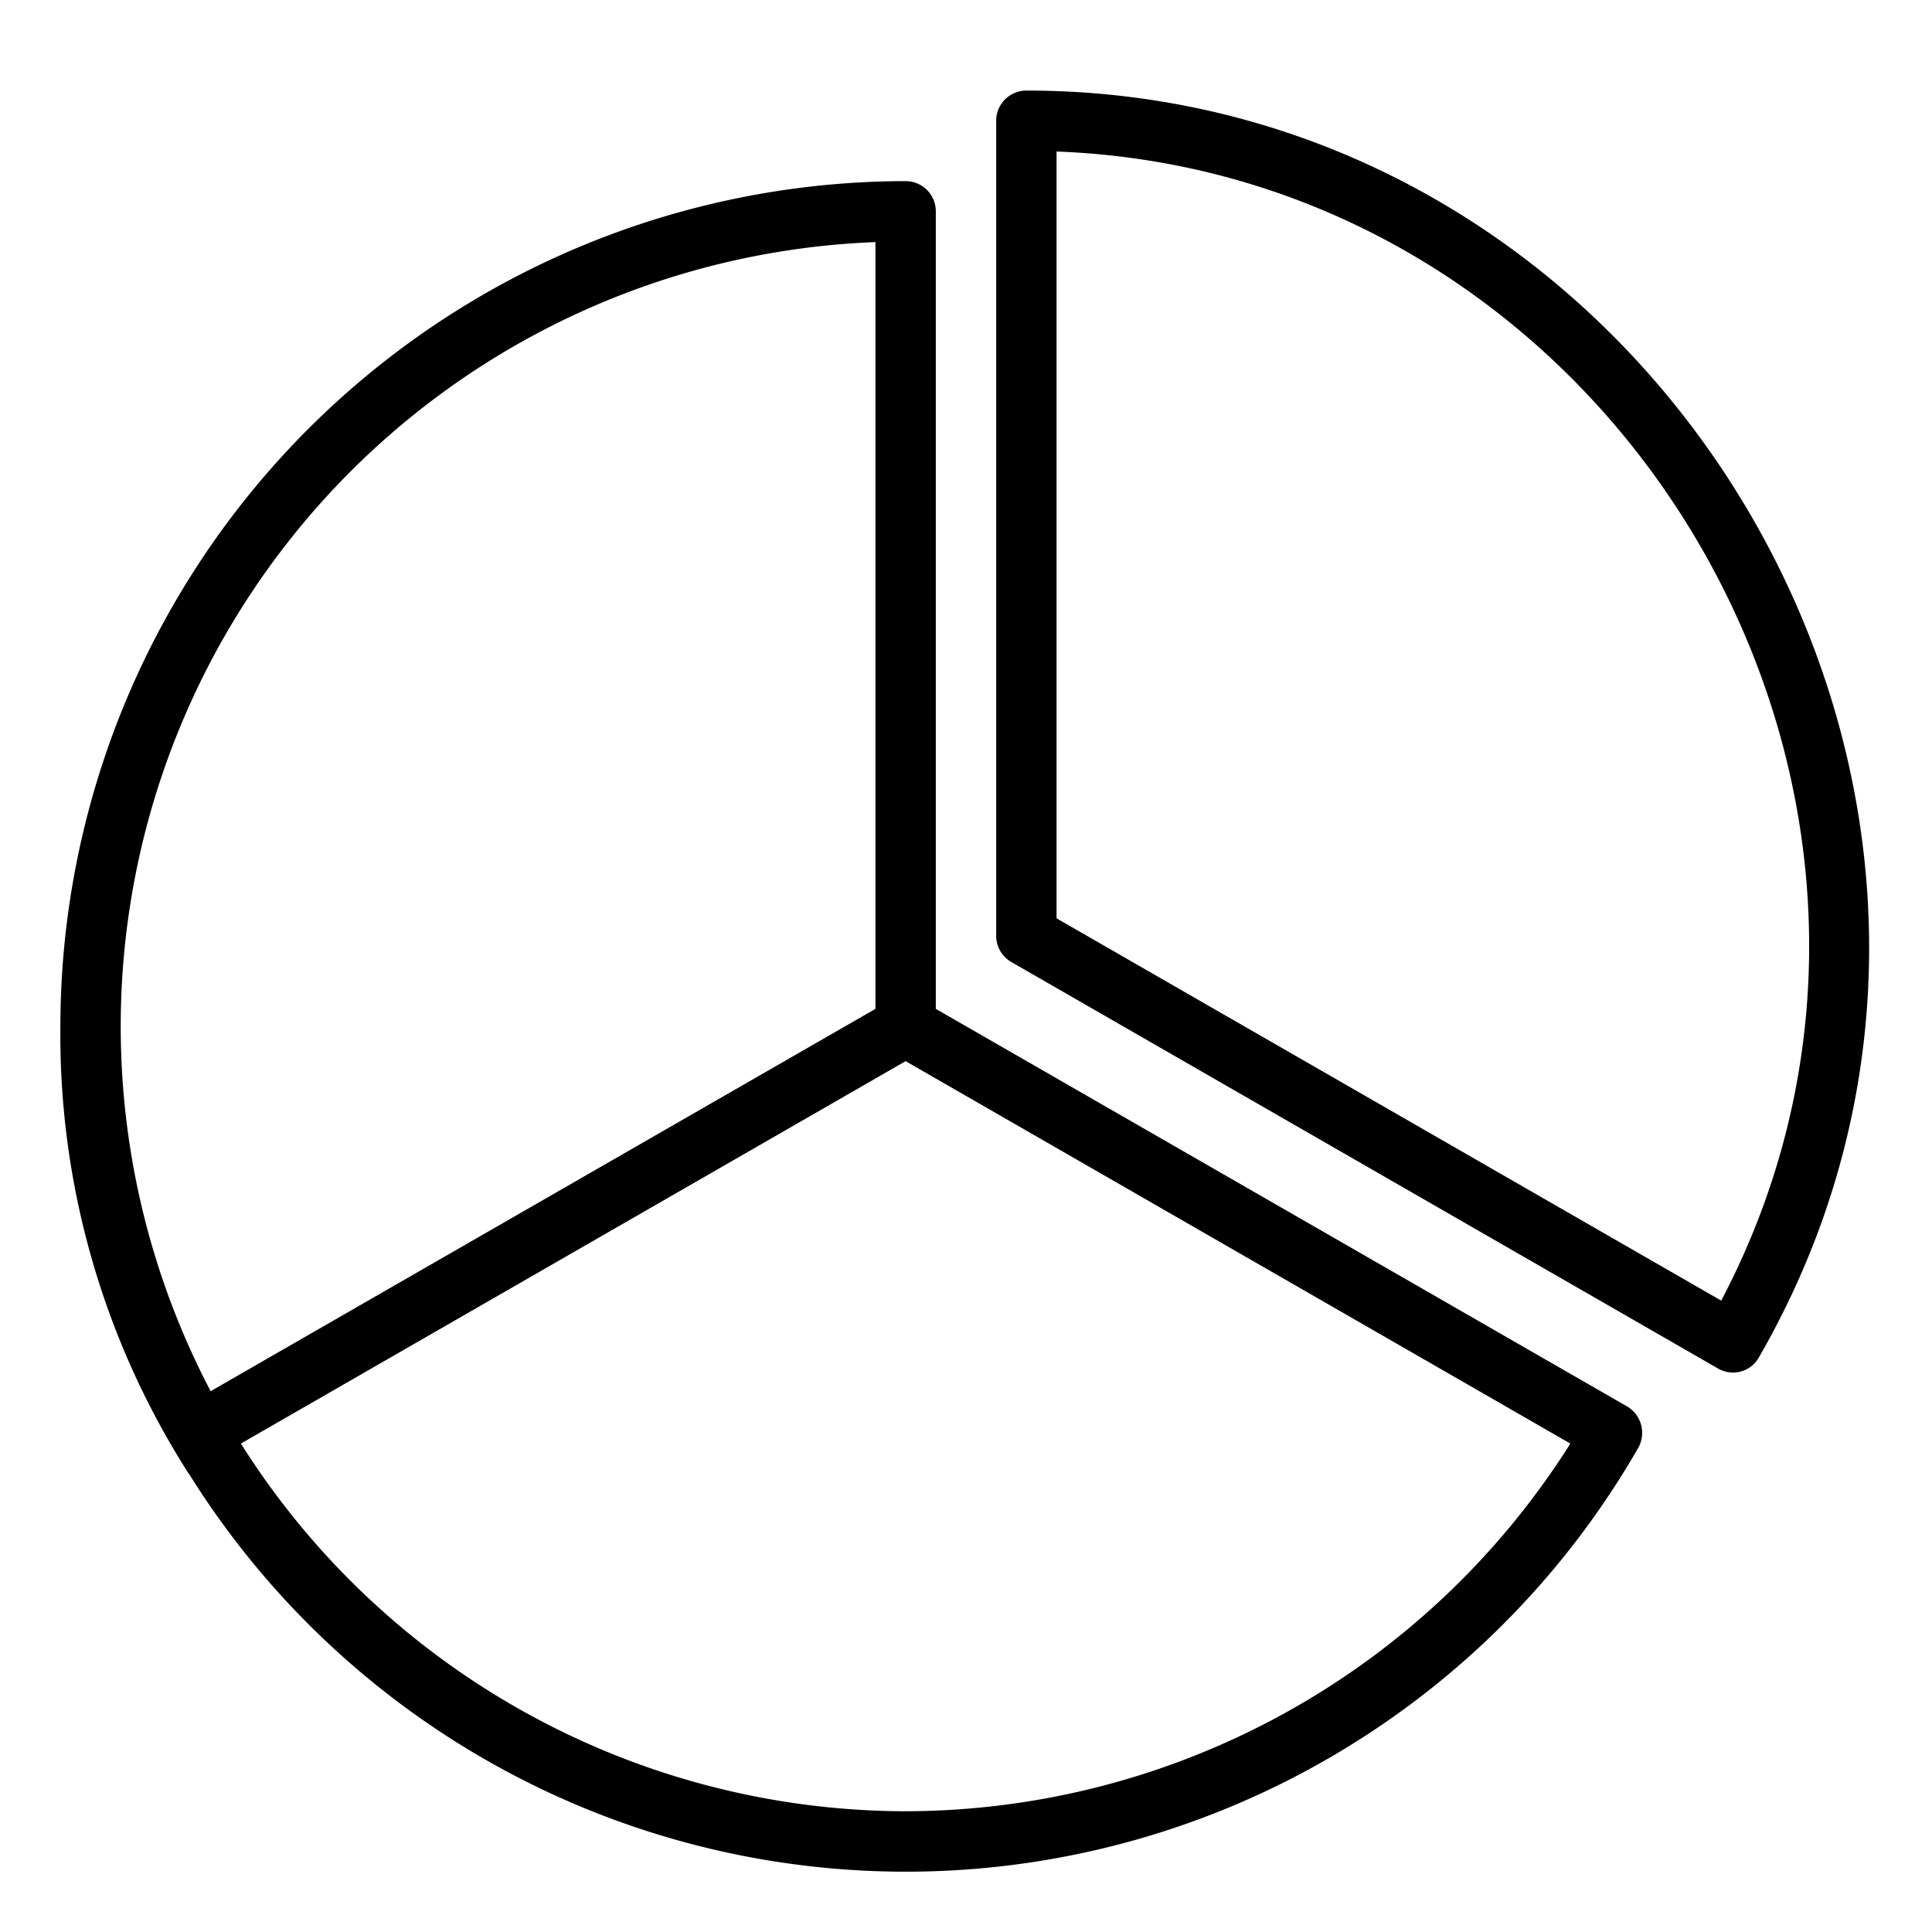
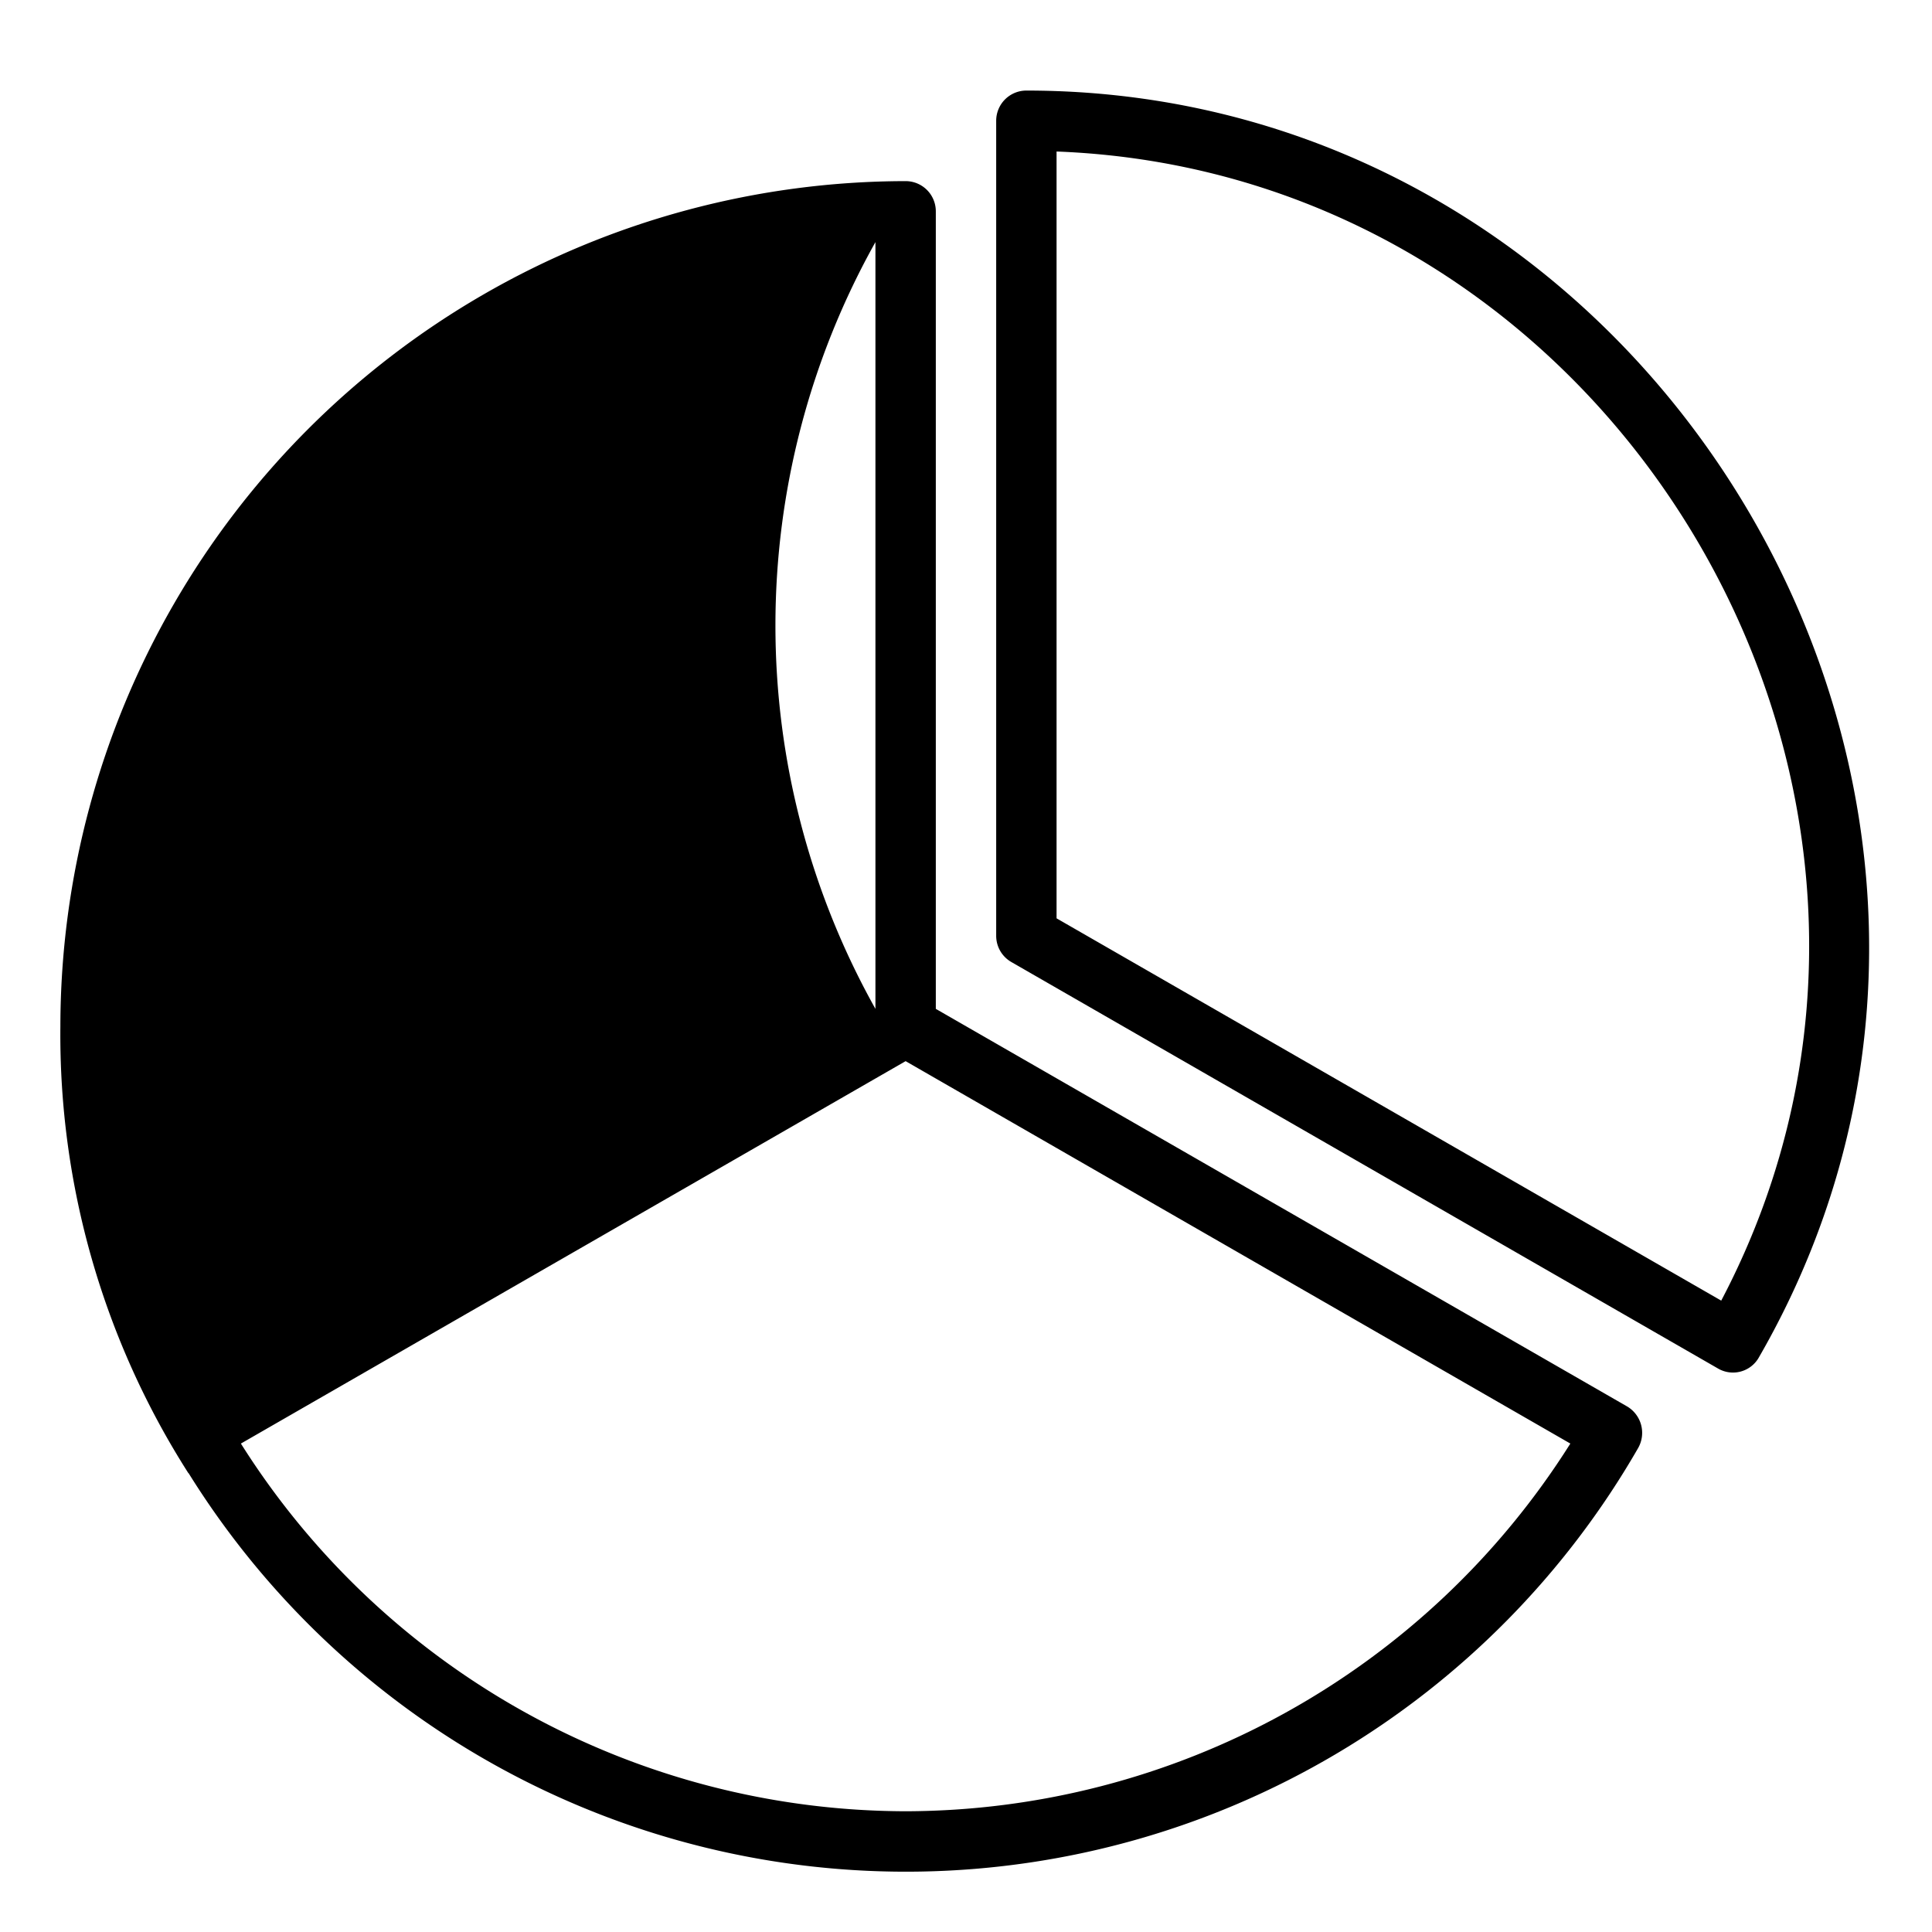
<svg xmlns="http://www.w3.org/2000/svg" viewBox="0 0 64 64" width="512" height="512">
  <g id="_18_Pie_Chart" data-name="18 Pie Chart">
-     <path d="M53.9,46.59,31,33.42V7.008A1,1,0,0,0,30.011,6,28.03,28.03,0,0,0,2,34,26.99,26.99,0,0,0,6.24,48.8l.007,0A27.982,27.982,0,0,0,54.27,47.96,1.017,1.017,0,0,0,53.9,46.59ZM29,8.02v25.4L6.978,46.085A26,26,0,0,1,29,8.02ZM30,60A26.087,26.087,0,0,1,7.98,47.82L30,35.152,52.02,47.82A26.087,26.087,0,0,1,30,60ZM56.9,45.327,33.5,31.867A1,1,0,0,1,33,31V4a1,1,0,0,1,1-1C55.094,3,68.85,26.6,58.269,44.959A.984.984,0,0,1,56.9,45.327ZM35,30.421,57.018,43.085C65.771,26.44,53.738,5.732,35,5.019Z" />
+     <path d="M53.9,46.59,31,33.42V7.008A1,1,0,0,0,30.011,6,28.03,28.03,0,0,0,2,34,26.99,26.99,0,0,0,6.24,48.8l.007,0A27.982,27.982,0,0,0,54.27,47.96,1.017,1.017,0,0,0,53.9,46.59ZM29,8.02v25.4A26,26,0,0,1,29,8.02ZM30,60A26.087,26.087,0,0,1,7.98,47.82L30,35.152,52.02,47.82A26.087,26.087,0,0,1,30,60ZM56.9,45.327,33.5,31.867A1,1,0,0,1,33,31V4a1,1,0,0,1,1-1C55.094,3,68.85,26.6,58.269,44.959A.984.984,0,0,1,56.9,45.327ZM35,30.421,57.018,43.085C65.771,26.44,53.738,5.732,35,5.019Z" />
  </g>
</svg>